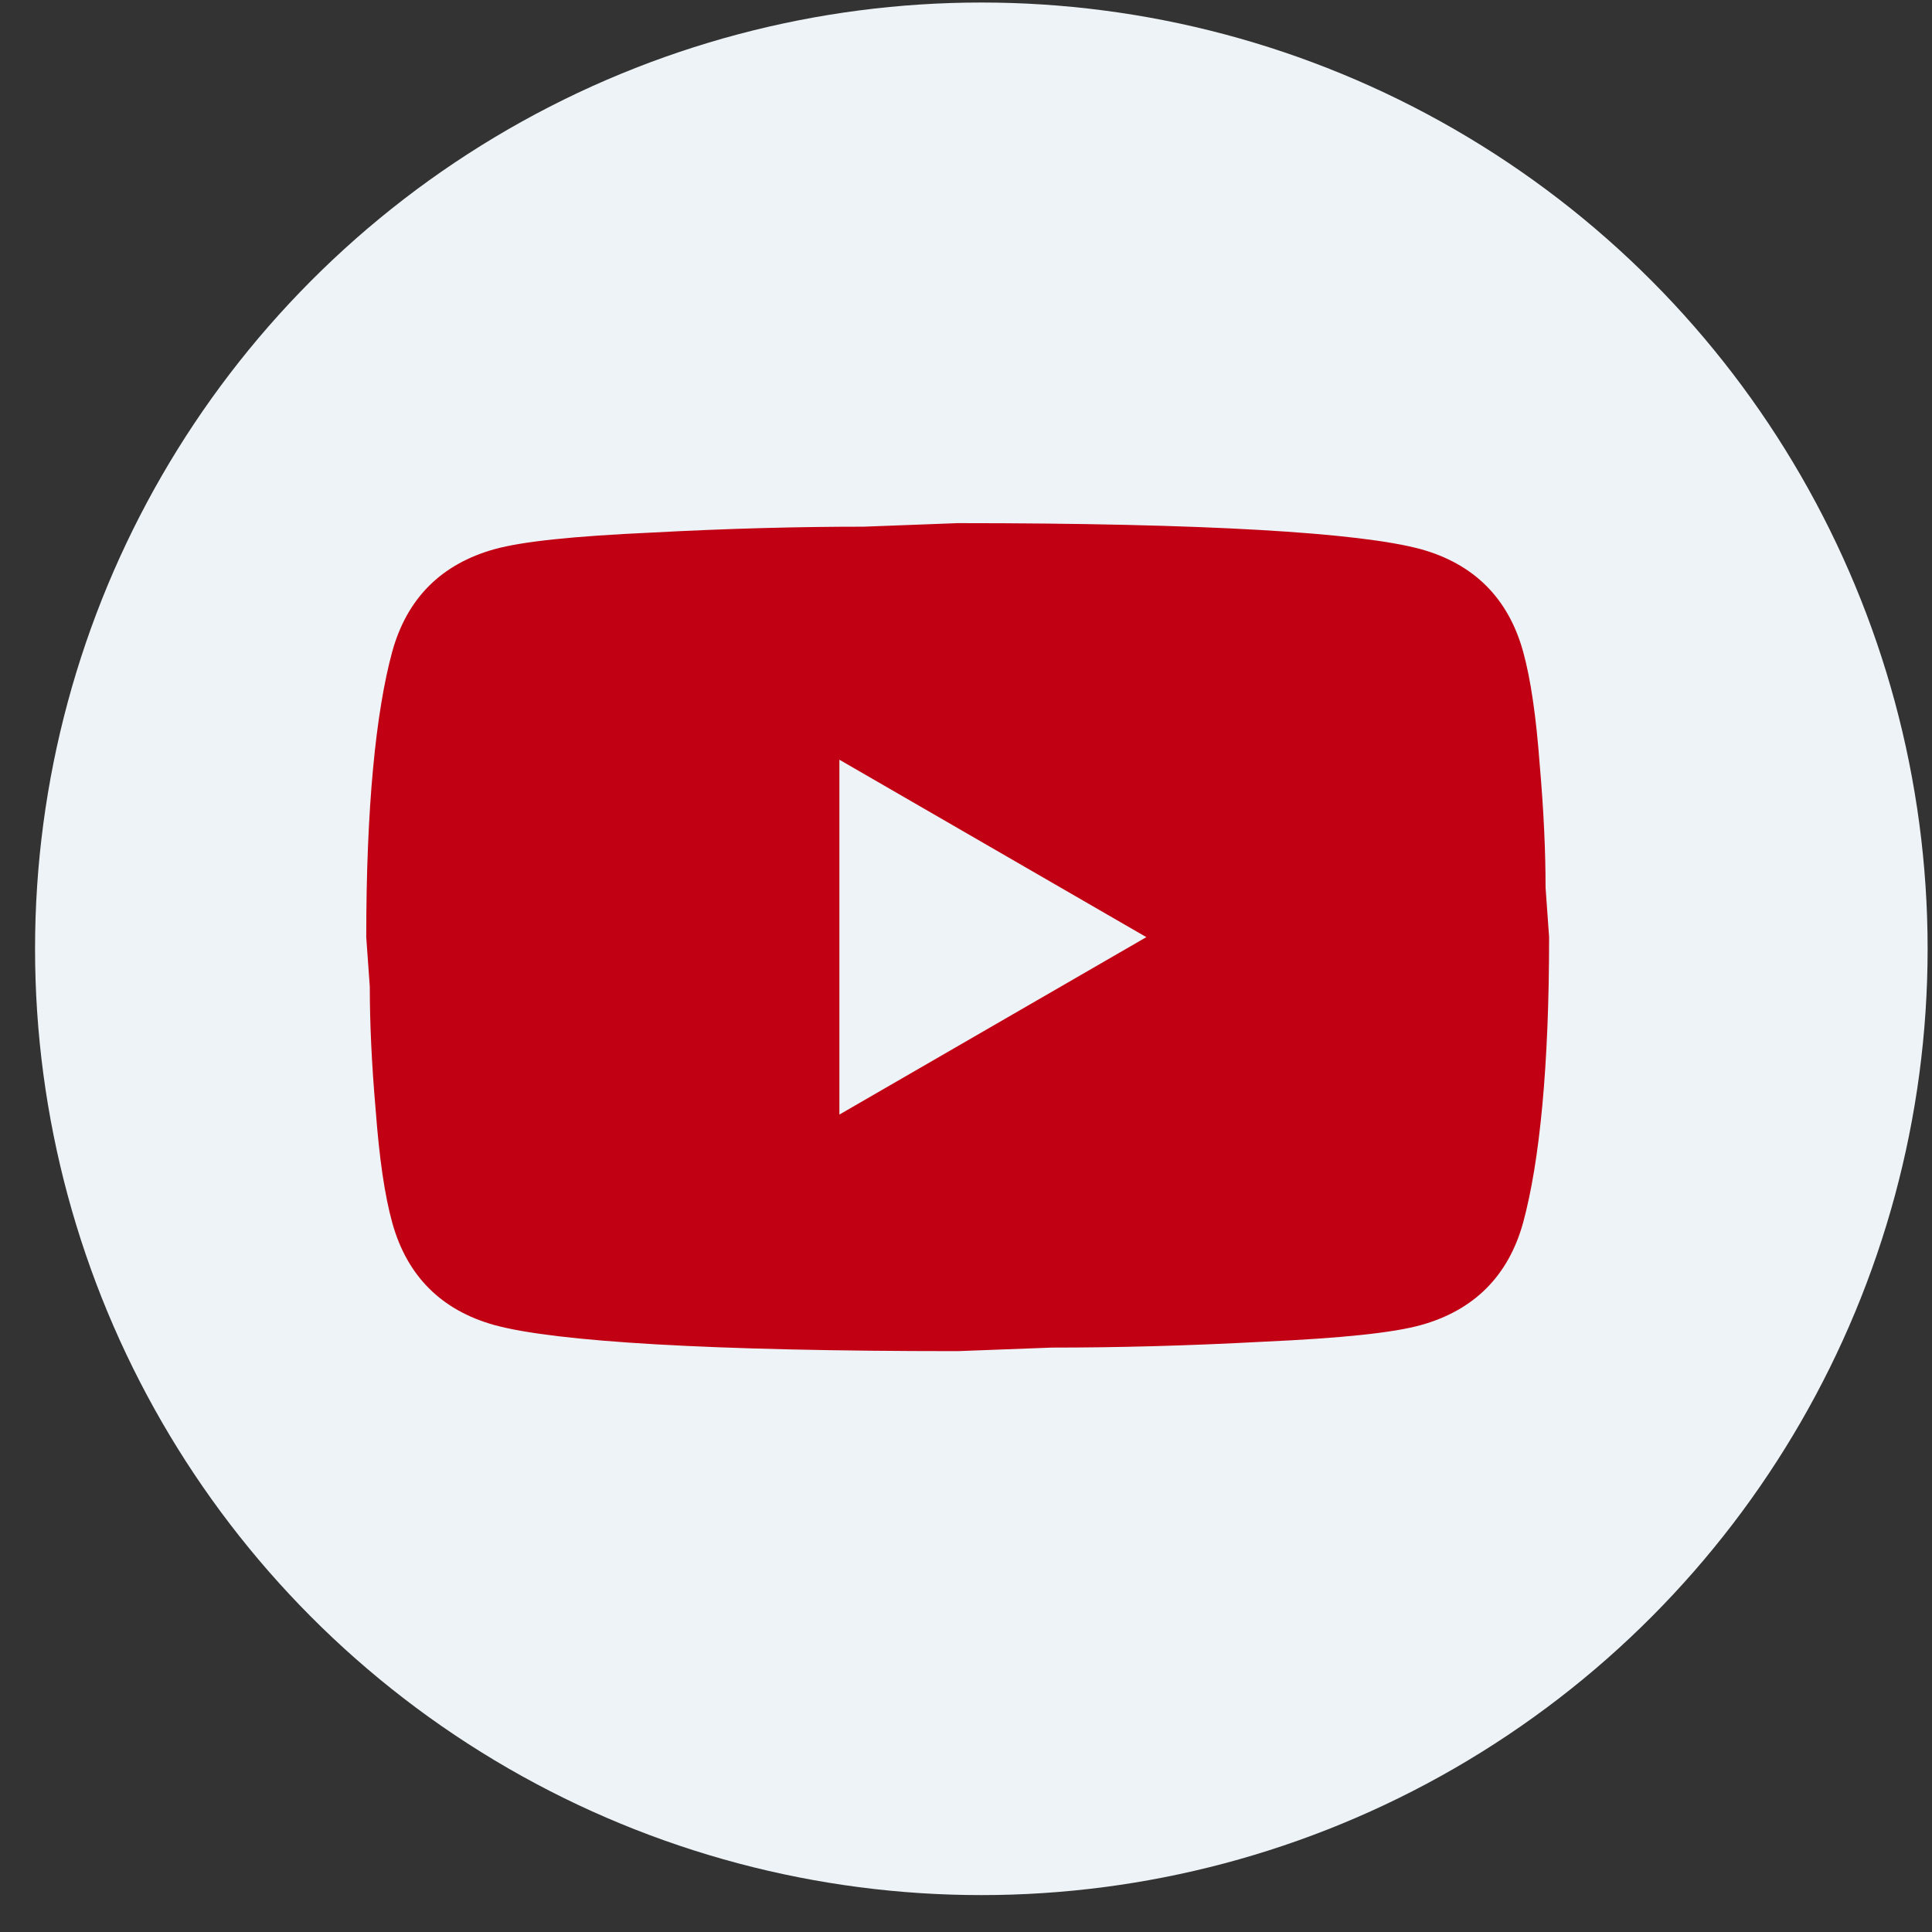
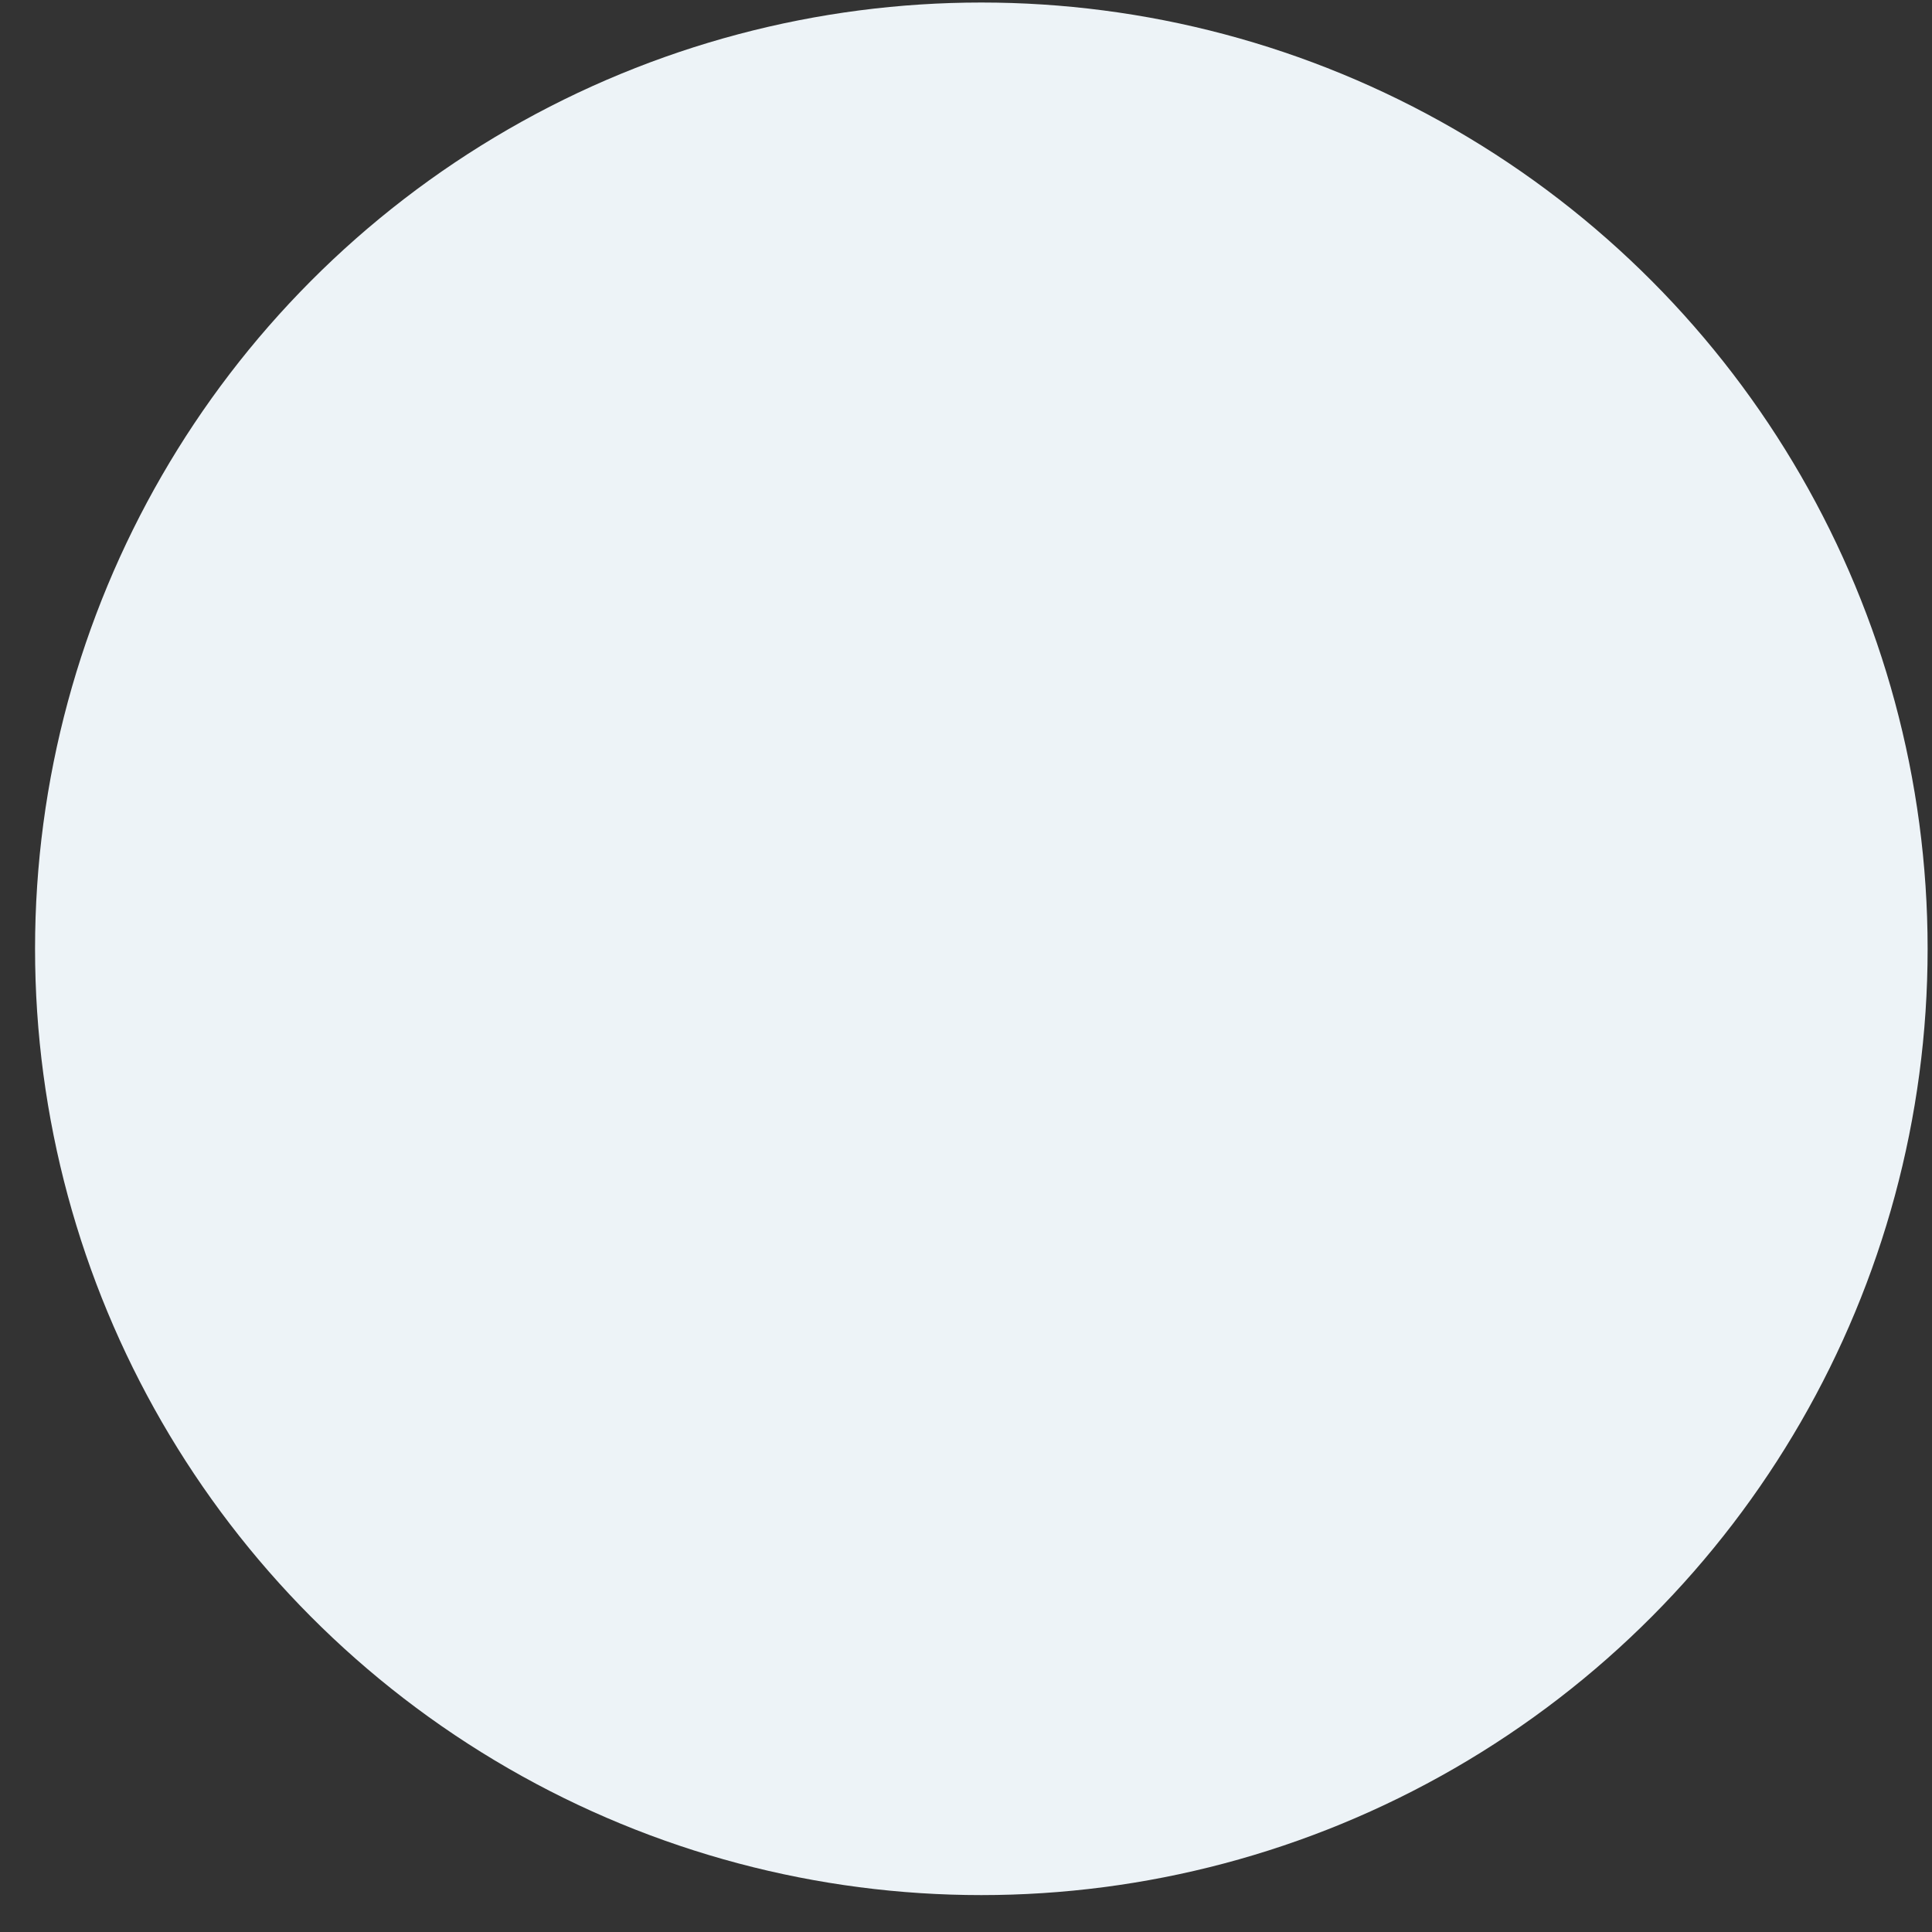
<svg xmlns="http://www.w3.org/2000/svg" width="49" height="49" viewBox="0 0 49 49" fill="none">
  <rect x="0" y="0" width="49" height="49" fill="#333333" stroke="none" />
  <circle cx="24.889" cy="24.064" r="24" fill="#EDF3F7" />
-   <path d="M21.289 28.268L29.074 23.768L21.289 19.268V28.268ZM38.629 16.523C38.824 17.228 38.959 18.173 39.049 19.373C39.154 20.573 39.199 21.608 39.199 22.508L39.289 23.768C39.289 27.053 39.049 29.468 38.629 31.013C38.254 32.363 37.384 33.233 36.034 33.608C35.329 33.803 34.039 33.938 32.059 34.028C30.109 34.133 28.324 34.178 26.674 34.178L24.289 34.268C18.004 34.268 14.089 34.028 12.544 33.608C11.194 33.233 10.324 32.363 9.949 31.013C9.754 30.308 9.619 29.363 9.529 28.163C9.424 26.963 9.379 25.928 9.379 25.028L9.289 23.768C9.289 20.483 9.529 18.068 9.949 16.523C10.324 15.173 11.194 14.303 12.544 13.928C13.249 13.733 14.539 13.598 16.519 13.508C18.469 13.403 20.254 13.358 21.904 13.358L24.289 13.268C30.574 13.268 34.489 13.508 36.034 13.928C37.384 14.303 38.254 15.173 38.629 16.523Z" fill="#C20013" />
</svg>